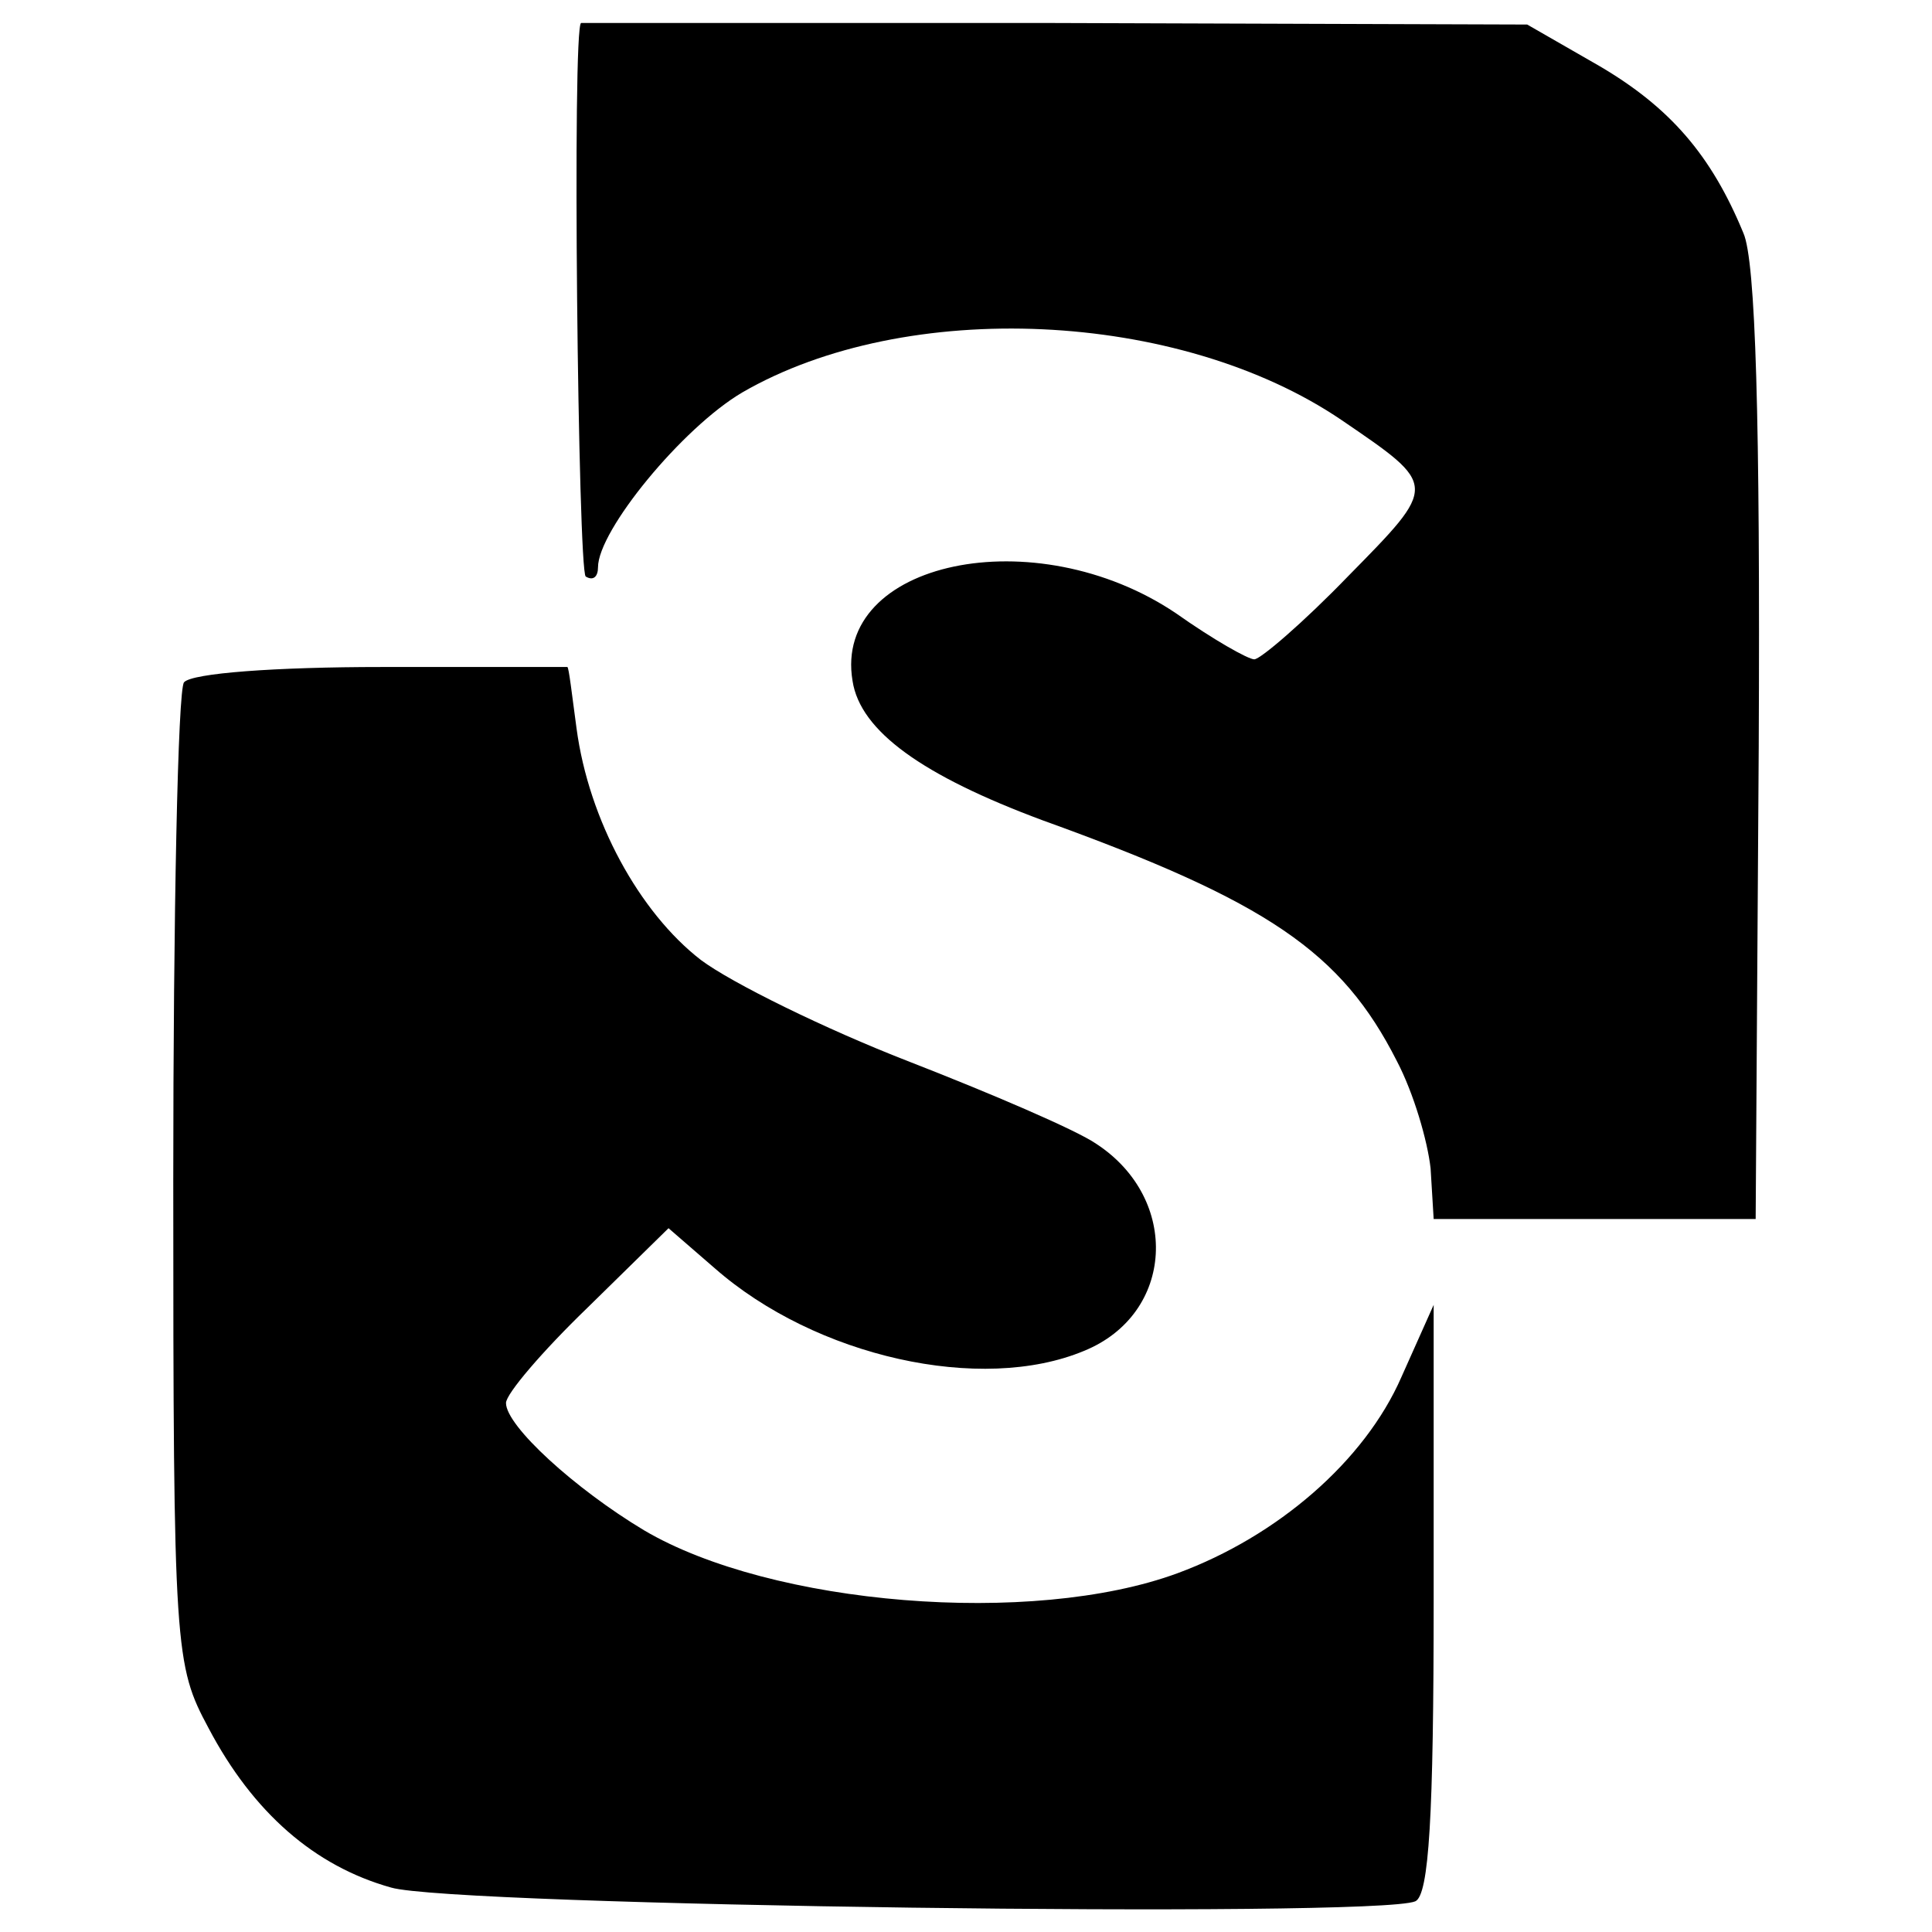
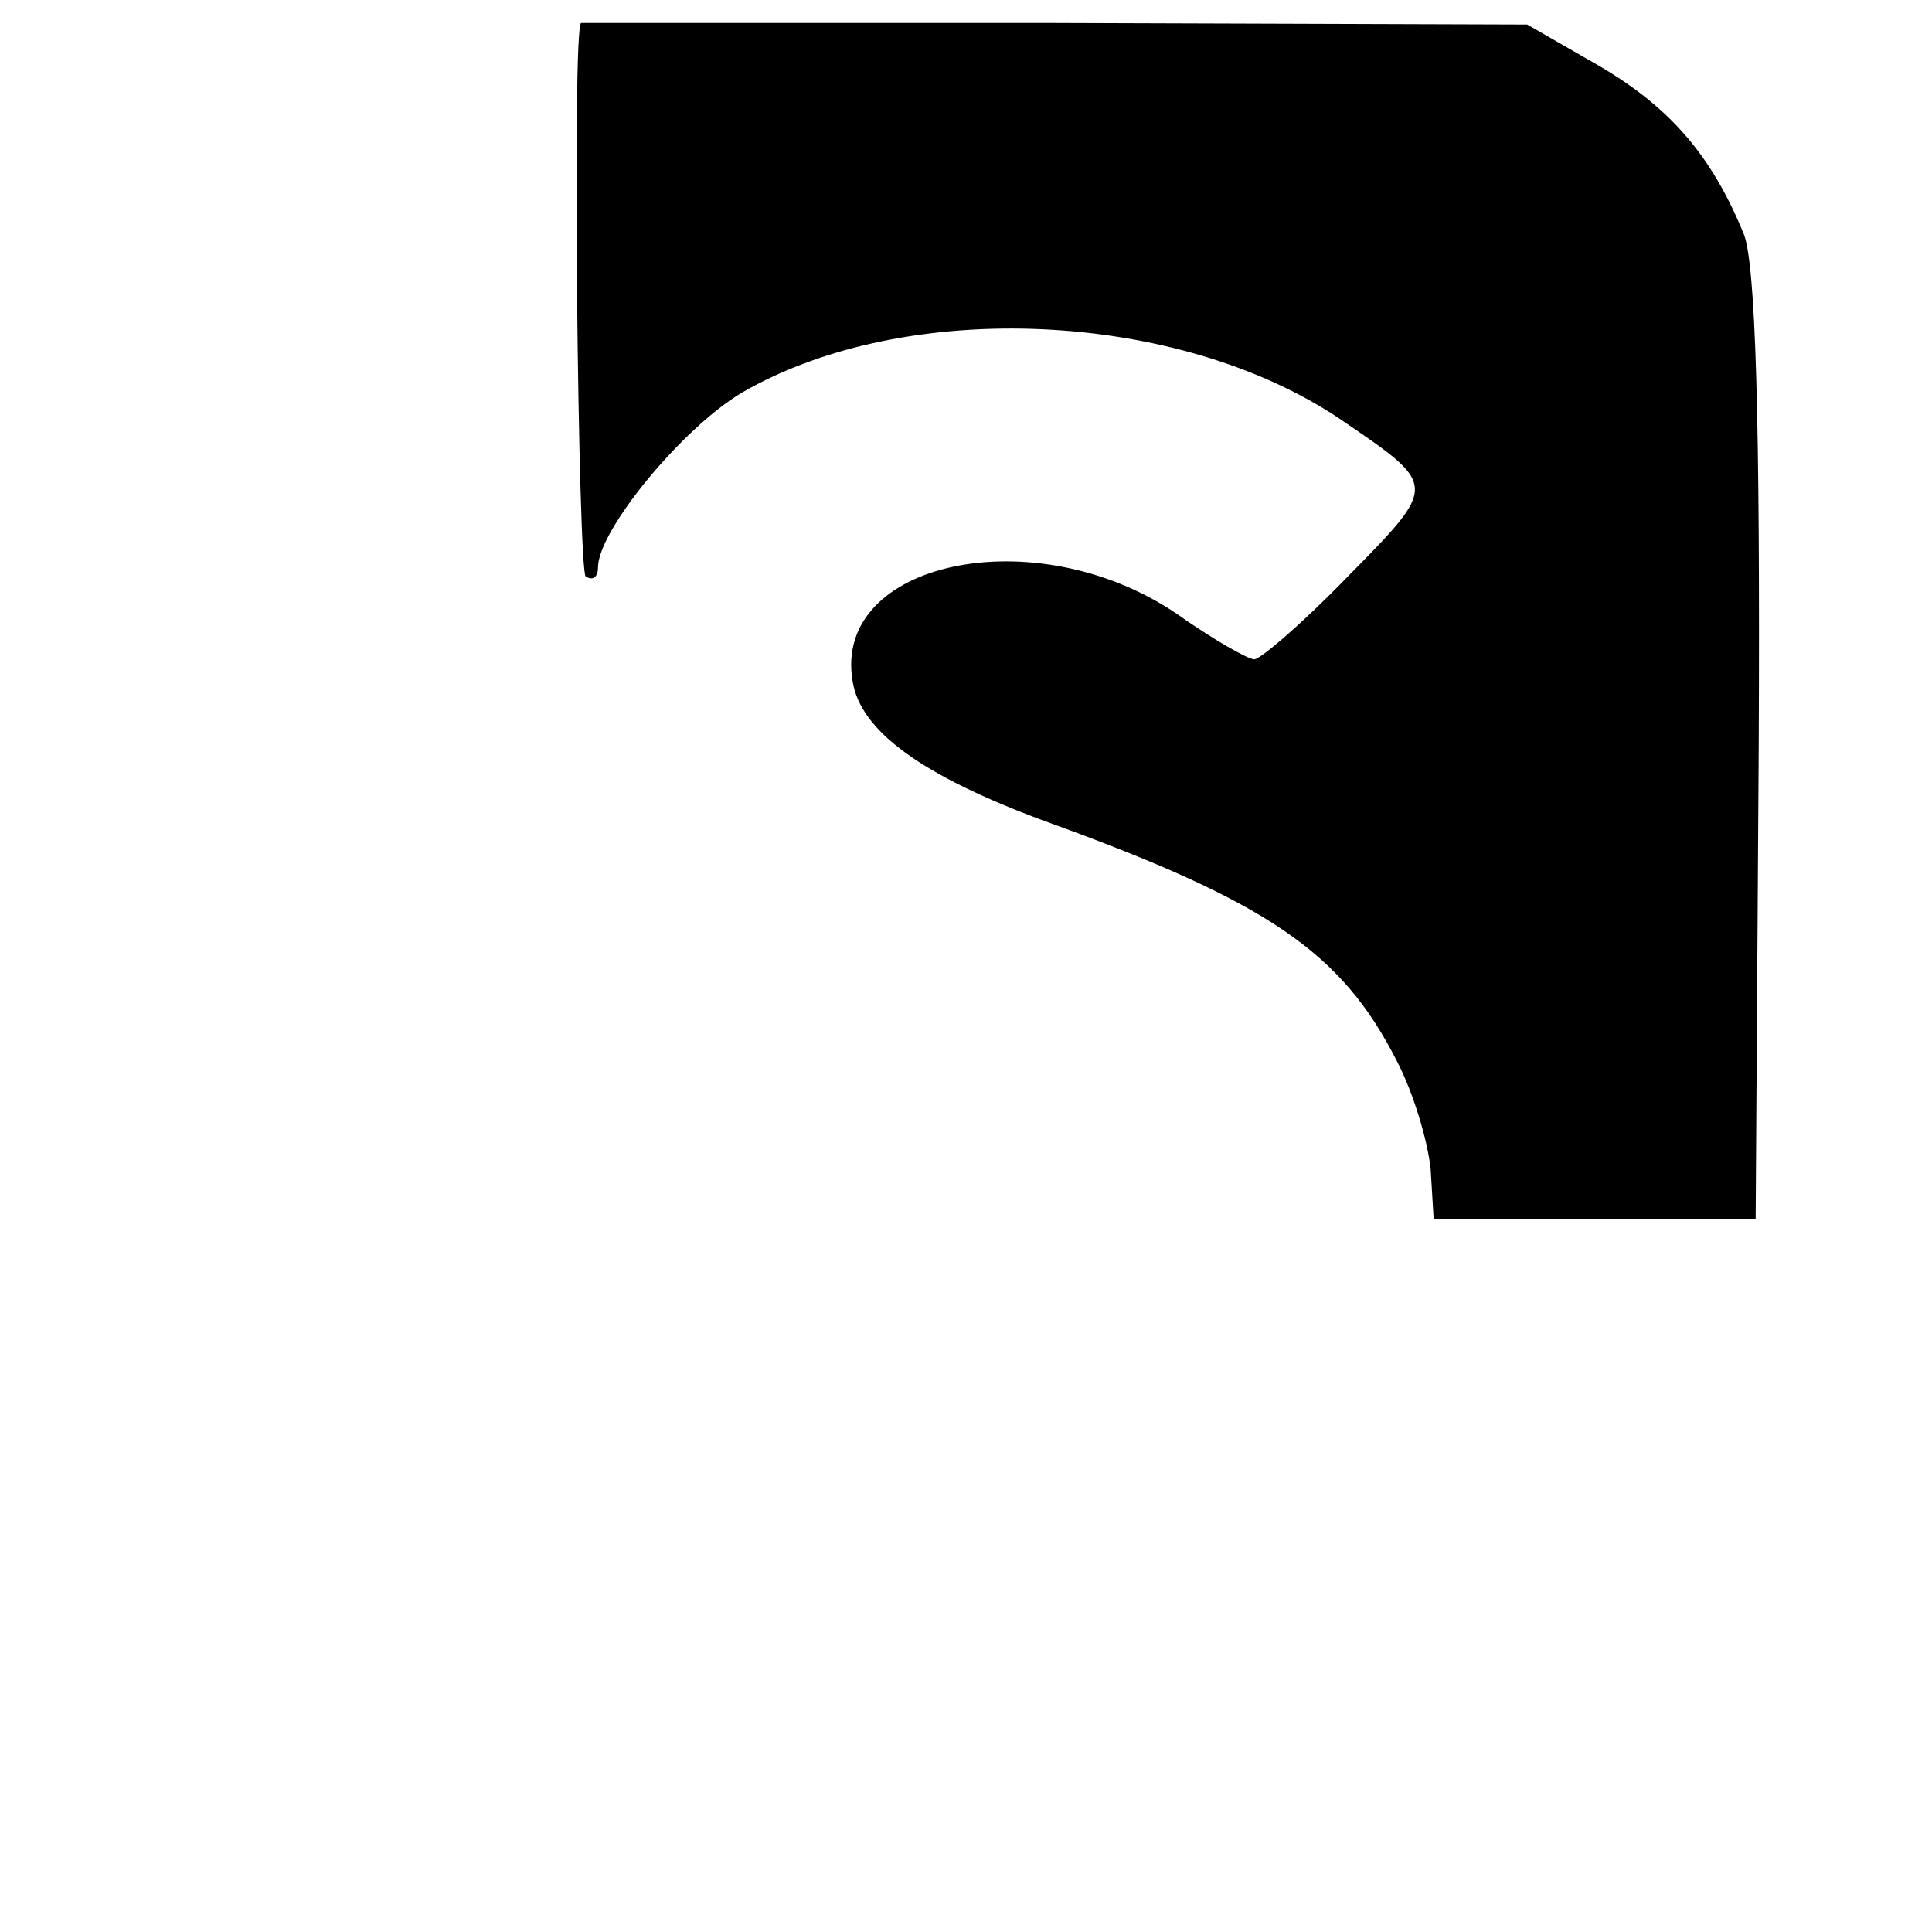
<svg xmlns="http://www.w3.org/2000/svg" version="1.0" width="126pt" height="126pt" viewBox="0 0 126 126" preserveAspectRatio="xMidYMid meet">
  <g transform="translate(0,126) scale(0.1,-0.1)" fill="#000000" stroke="none">
    <path d="M379 1245 c-6 -1 -2 -358 3 -361 5 -3 8 0 8 6 0 24 55 91 94 114 107 62 285 54 391 -18 63 -43 63 -42 4 -102 -29 -30 -57 -54 -61 -54 -4 0 -27 13 -51 30 -92 62 -224 34 -211 -44 5 -33 46 -62 124 -91 147 -53 195 -86 231 -157 11 -21 20 -52 22 -70 l2 -33 105 0 105 0 2 308 c1 214 -2 317 -10 335 -21 51 -48 82 -94 109 l-47 27 -308 1 c-169 0 -309 0 -309 0z" />
-     <path d="M120 815 c-4 -5 -7 -152 -7 -325 0 -307 1 -316 23 -357 29 -55 69 -90 119 -104 40 -12 642 -20 668 -9 9 4 12 56 12 197 l0 192 -21 -47 c-24 -55 -81 -104 -146 -128 -95 -35 -265 -21 -348 28 -45 27 -90 68 -90 83 0 6 24 34 53 62 l53 52 30 -26 c66 -58 174 -82 241 -54 59 24 63 99 8 135 -13 9 -69 33 -123 54 -54 21 -115 51 -135 66 -40 31 -73 91 -81 151 -3 22 -5 40 -6 40 0 0 -54 0 -121 0 -69 0 -124 -4 -129 -10z" />
  </g>
</svg>